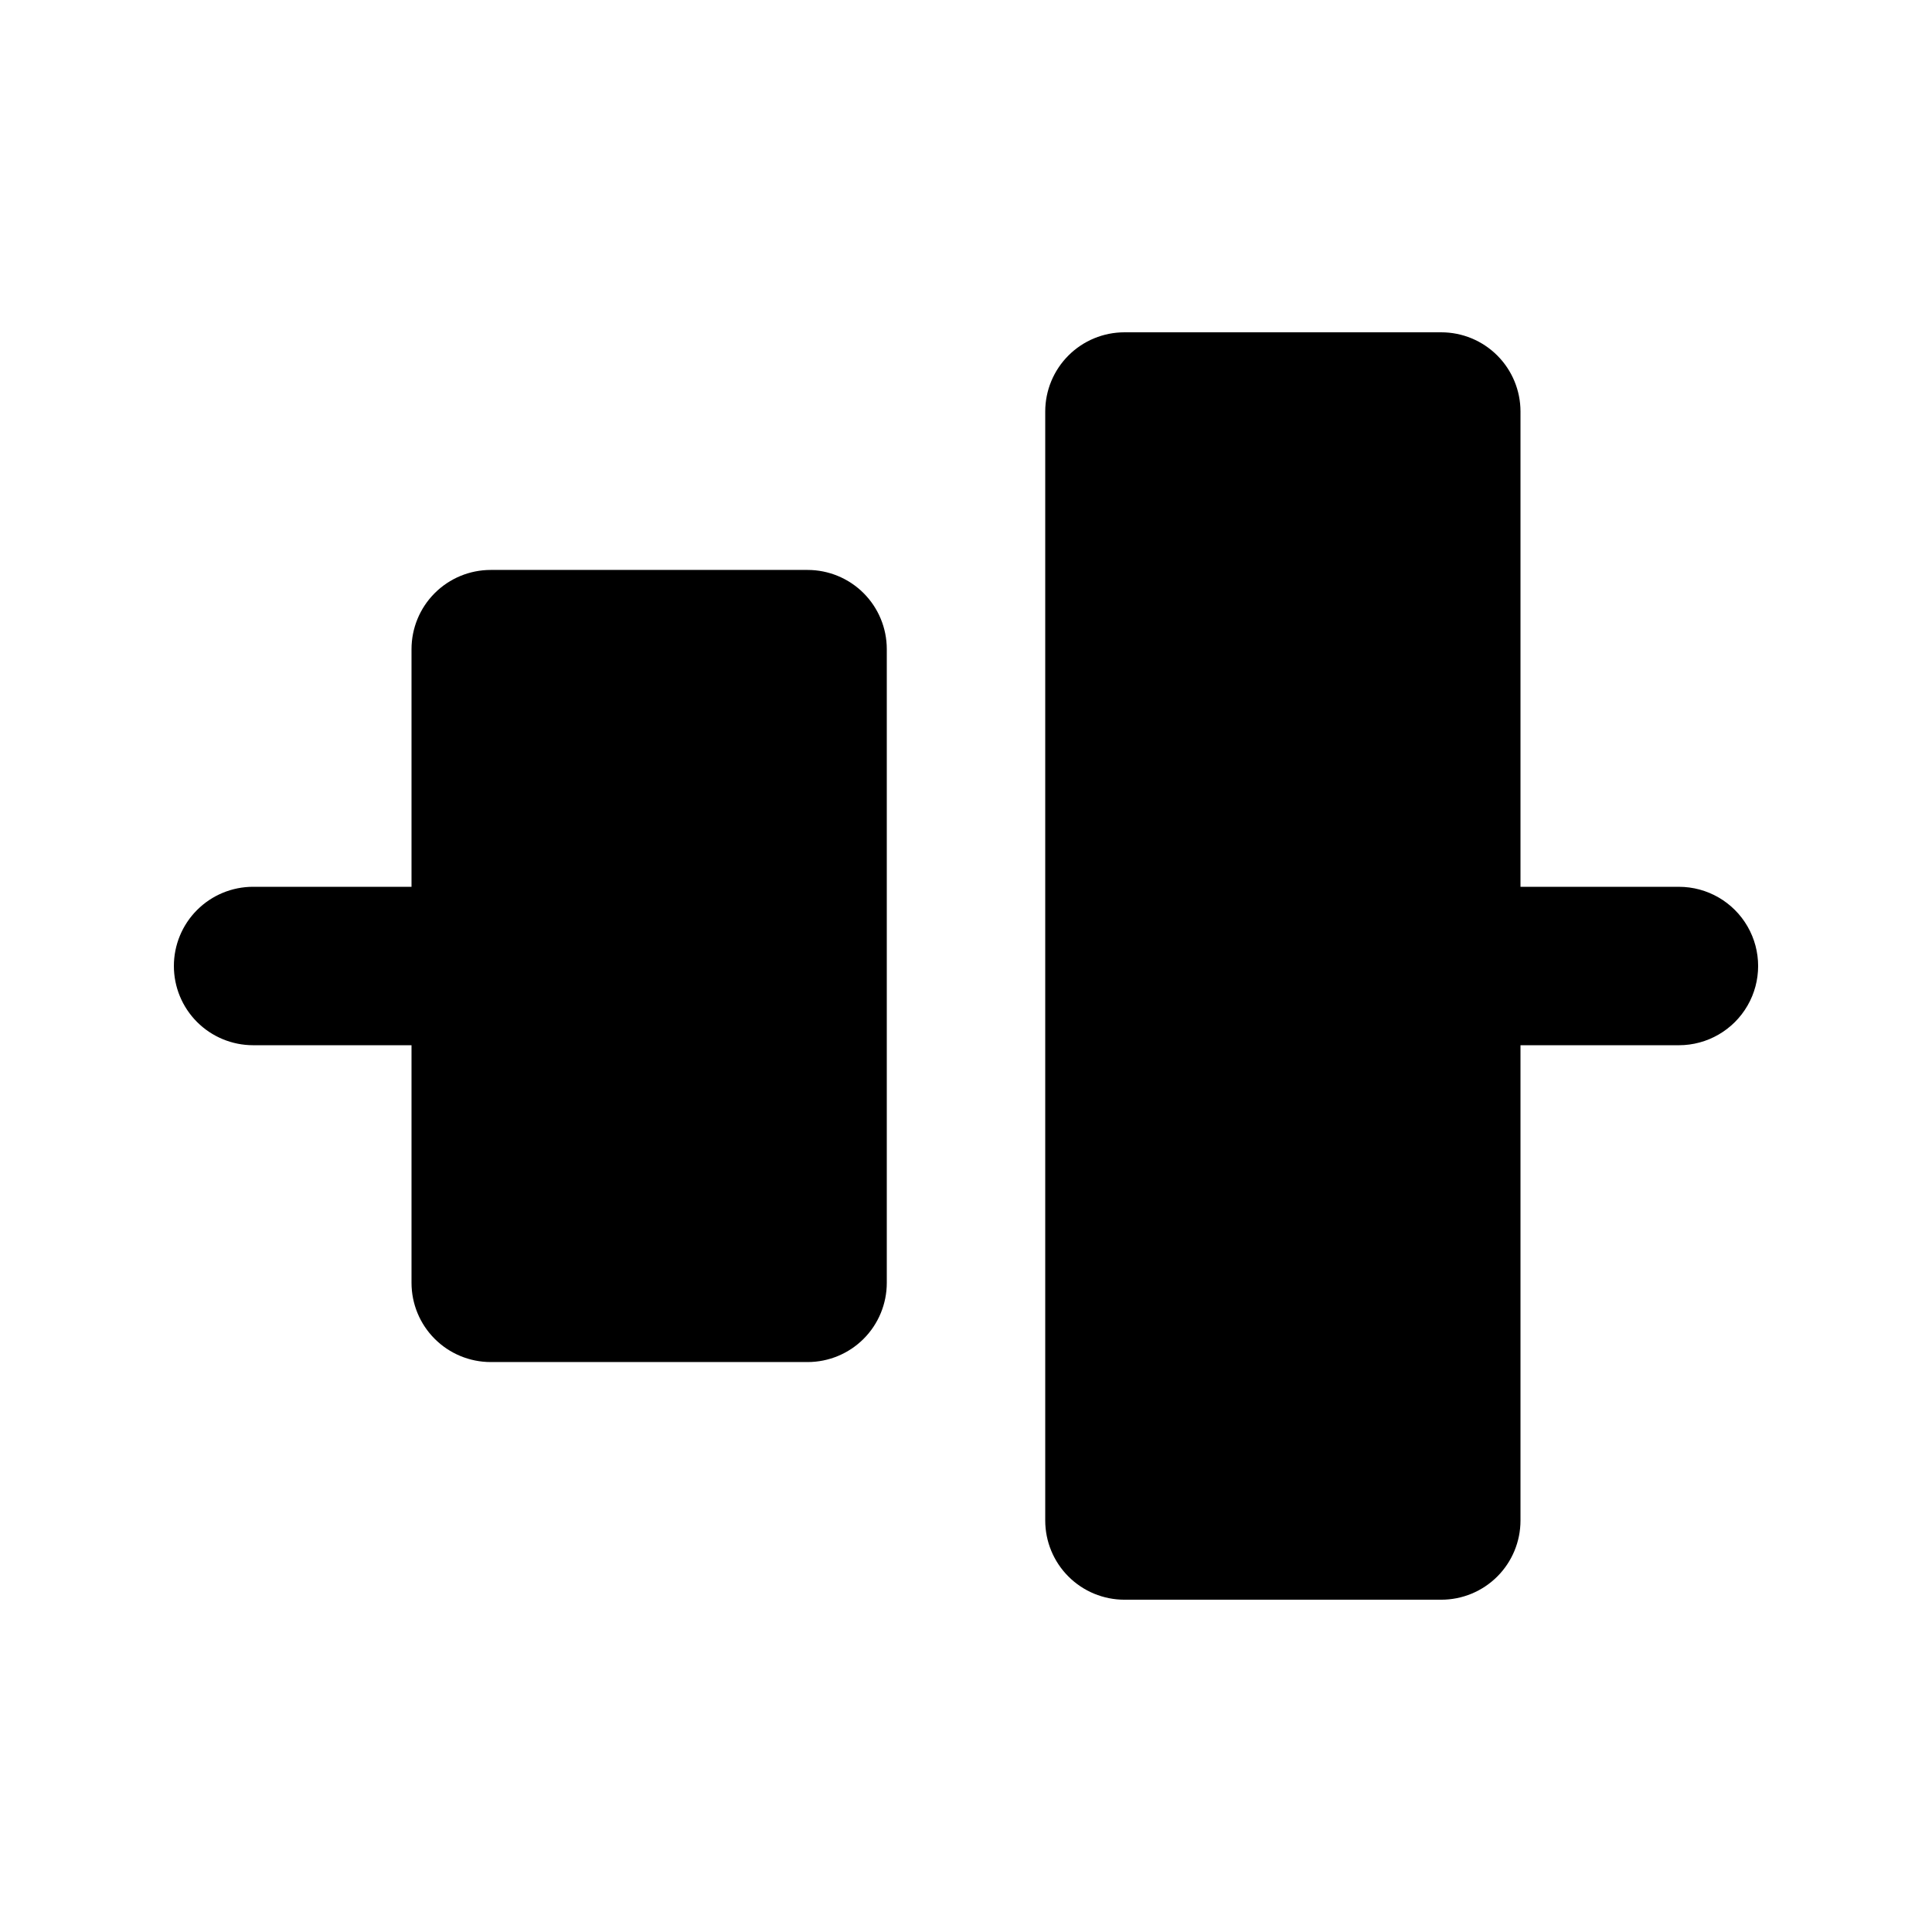
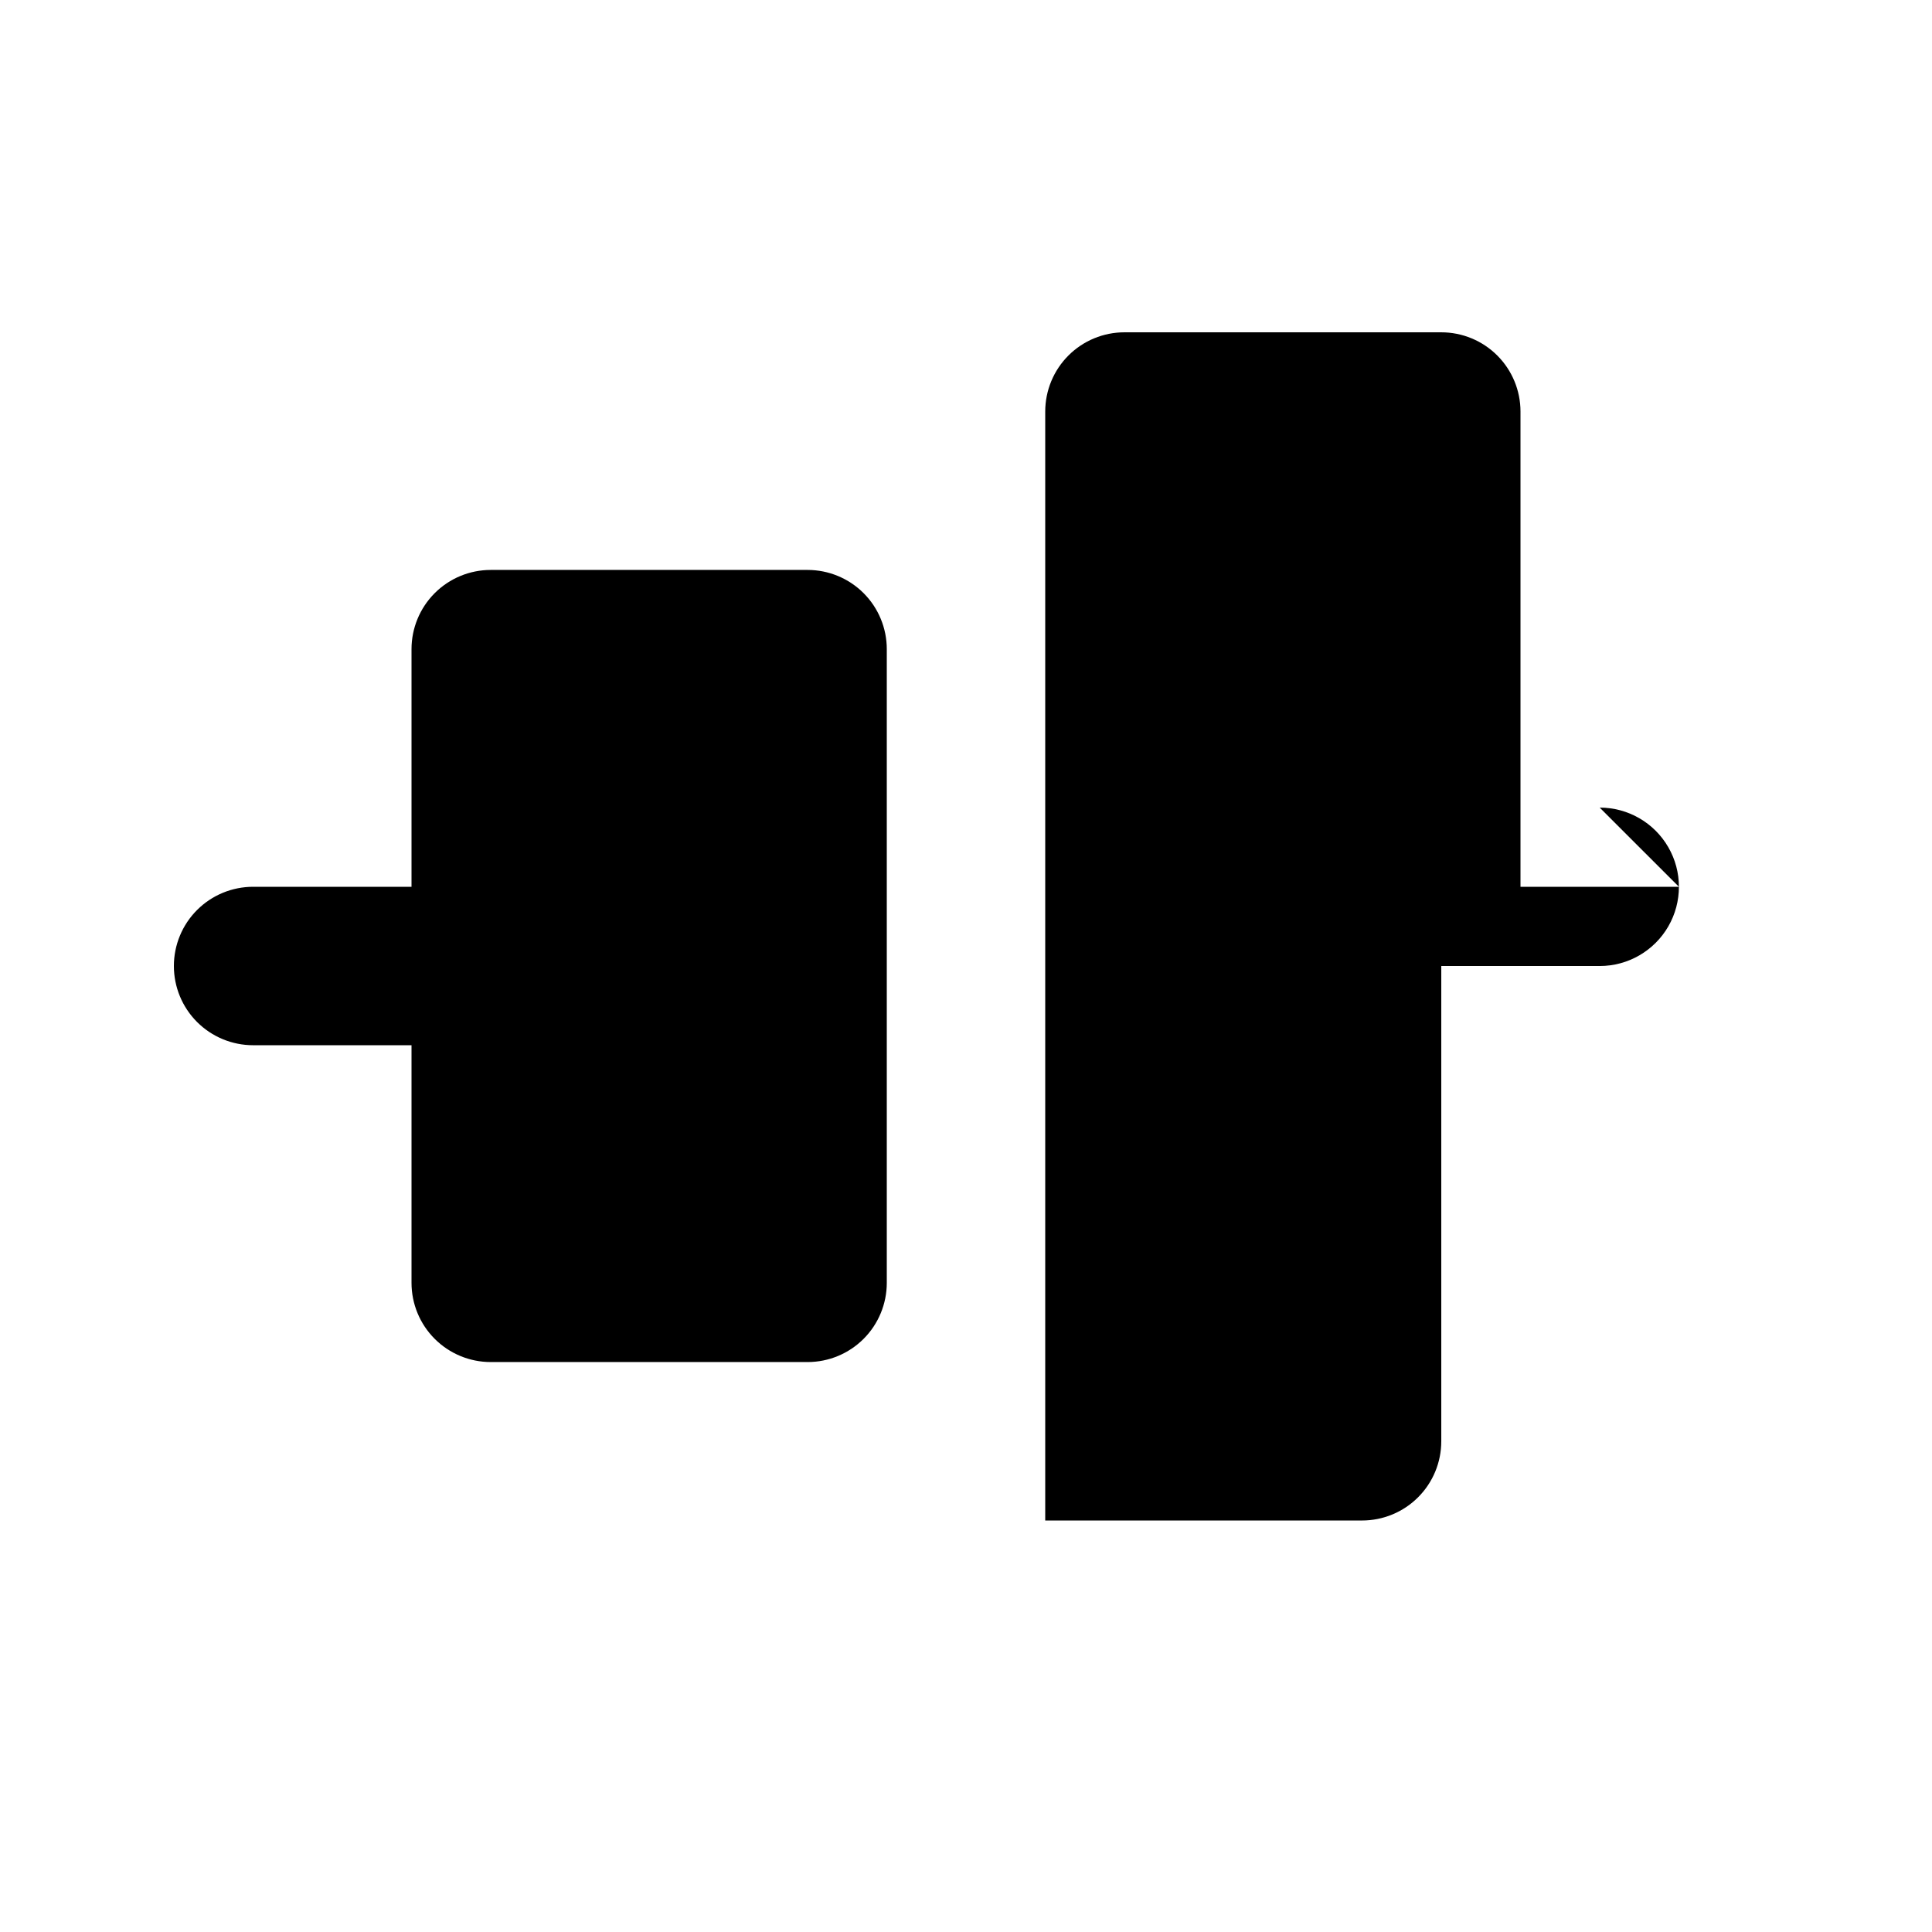
<svg xmlns="http://www.w3.org/2000/svg" fill="#000000" width="800px" height="800px" version="1.1" viewBox="144 144 512 512">
-   <path d="m190.08 400c0-5.57 2.211-10.91 6.148-14.844 3.938-3.938 9.277-6.148 14.844-6.148h41.984v-62.977c0-5.57 2.211-10.906 6.148-14.844s9.277-6.148 14.844-6.148h83.969c5.566 0 10.906 2.211 14.844 6.148 3.934 3.938 6.148 9.273 6.148 14.844v167.94-0.004c0 5.57-2.215 10.91-6.148 14.844-3.938 3.938-9.277 6.148-14.844 6.148h-83.969c-5.566 0-10.906-2.211-14.844-6.148-3.938-3.934-6.148-9.273-6.148-14.844v-62.973h-41.984c-5.566 0-10.906-2.215-14.844-6.148-3.938-3.938-6.148-9.277-6.148-14.844zm398.85-20.992h-41.984v-125.95c0-5.566-2.211-10.906-6.148-14.844-3.934-3.938-9.273-6.148-14.844-6.148h-83.965c-5.57 0-10.91 2.211-14.844 6.148-3.938 3.938-6.148 9.277-6.148 14.844v293.89c0 5.57 2.211 10.91 6.148 14.844 3.934 3.938 9.273 6.148 14.844 6.148h83.969-0.004c5.57 0 10.91-2.211 14.844-6.148 3.938-3.934 6.148-9.273 6.148-14.844v-125.95h41.984c7.5 0 14.43-4.004 18.18-10.496 3.75-6.496 3.75-14.5 0-20.992-3.75-6.496-10.68-10.496-18.18-10.496z" />
+   <path d="m190.08 400c0-5.57 2.211-10.91 6.148-14.844 3.938-3.938 9.277-6.148 14.844-6.148h41.984v-62.977c0-5.57 2.211-10.906 6.148-14.844s9.277-6.148 14.844-6.148h83.969c5.566 0 10.906 2.211 14.844 6.148 3.934 3.938 6.148 9.273 6.148 14.844v167.94-0.004c0 5.57-2.215 10.91-6.148 14.844-3.938 3.938-9.277 6.148-14.844 6.148h-83.969c-5.566 0-10.906-2.211-14.844-6.148-3.938-3.934-6.148-9.273-6.148-14.844v-62.973h-41.984c-5.566 0-10.906-2.215-14.844-6.148-3.938-3.938-6.148-9.277-6.148-14.844zm398.85-20.992h-41.984v-125.95c0-5.566-2.211-10.906-6.148-14.844-3.934-3.938-9.273-6.148-14.844-6.148h-83.965c-5.57 0-10.91 2.211-14.844 6.148-3.938 3.938-6.148 9.277-6.148 14.844v293.89h83.969-0.004c5.57 0 10.91-2.211 14.844-6.148 3.938-3.934 6.148-9.273 6.148-14.844v-125.95h41.984c7.5 0 14.43-4.004 18.18-10.496 3.75-6.496 3.75-14.5 0-20.992-3.75-6.496-10.68-10.496-18.18-10.496z" />
</svg>